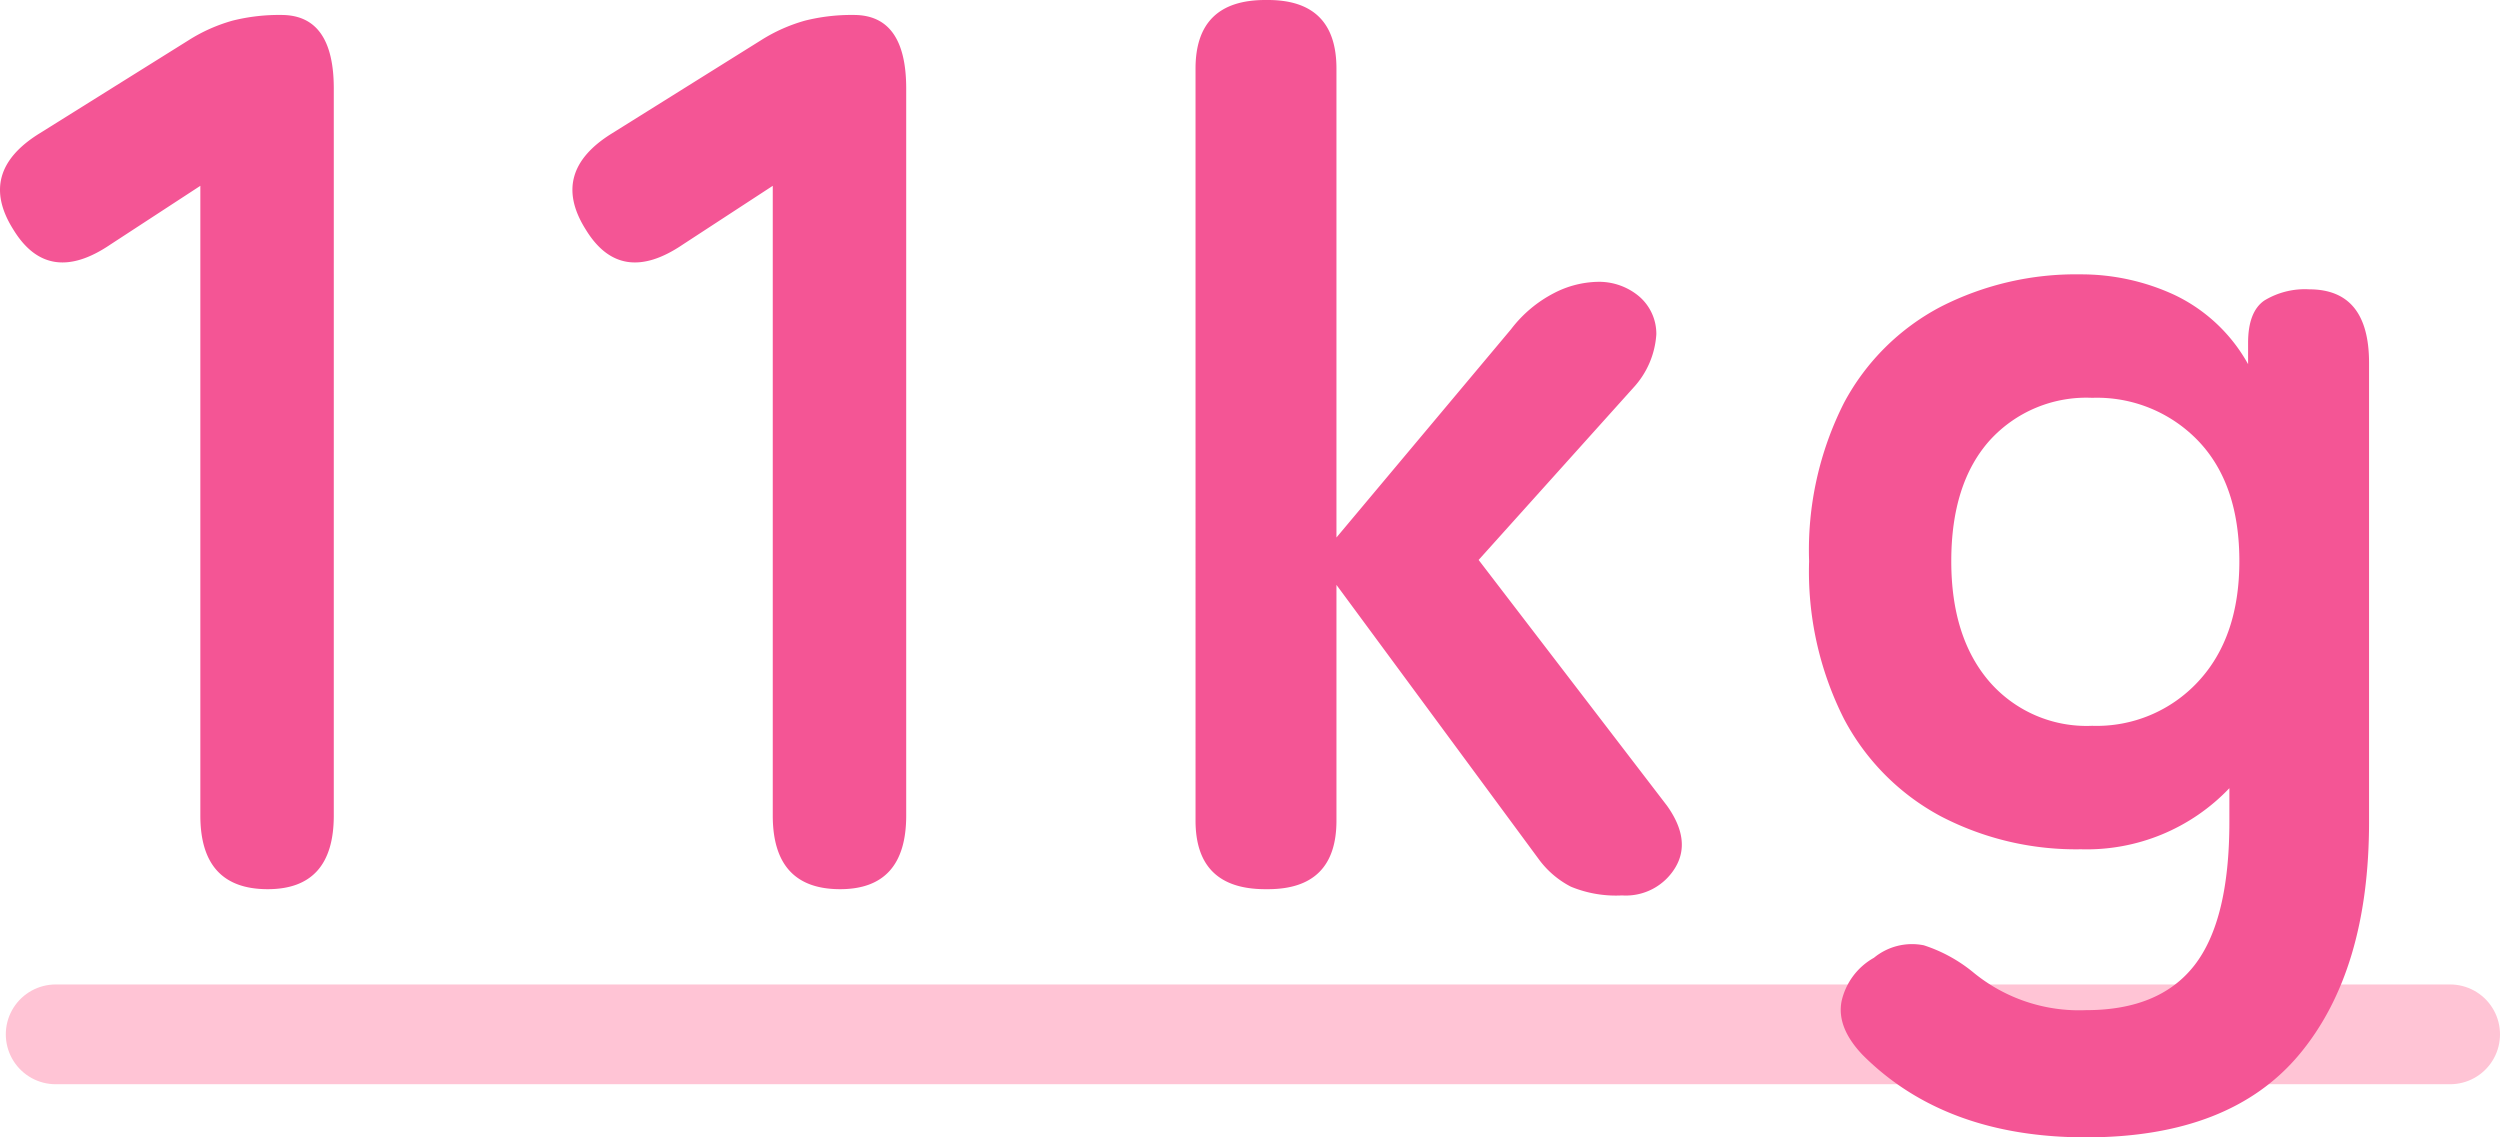
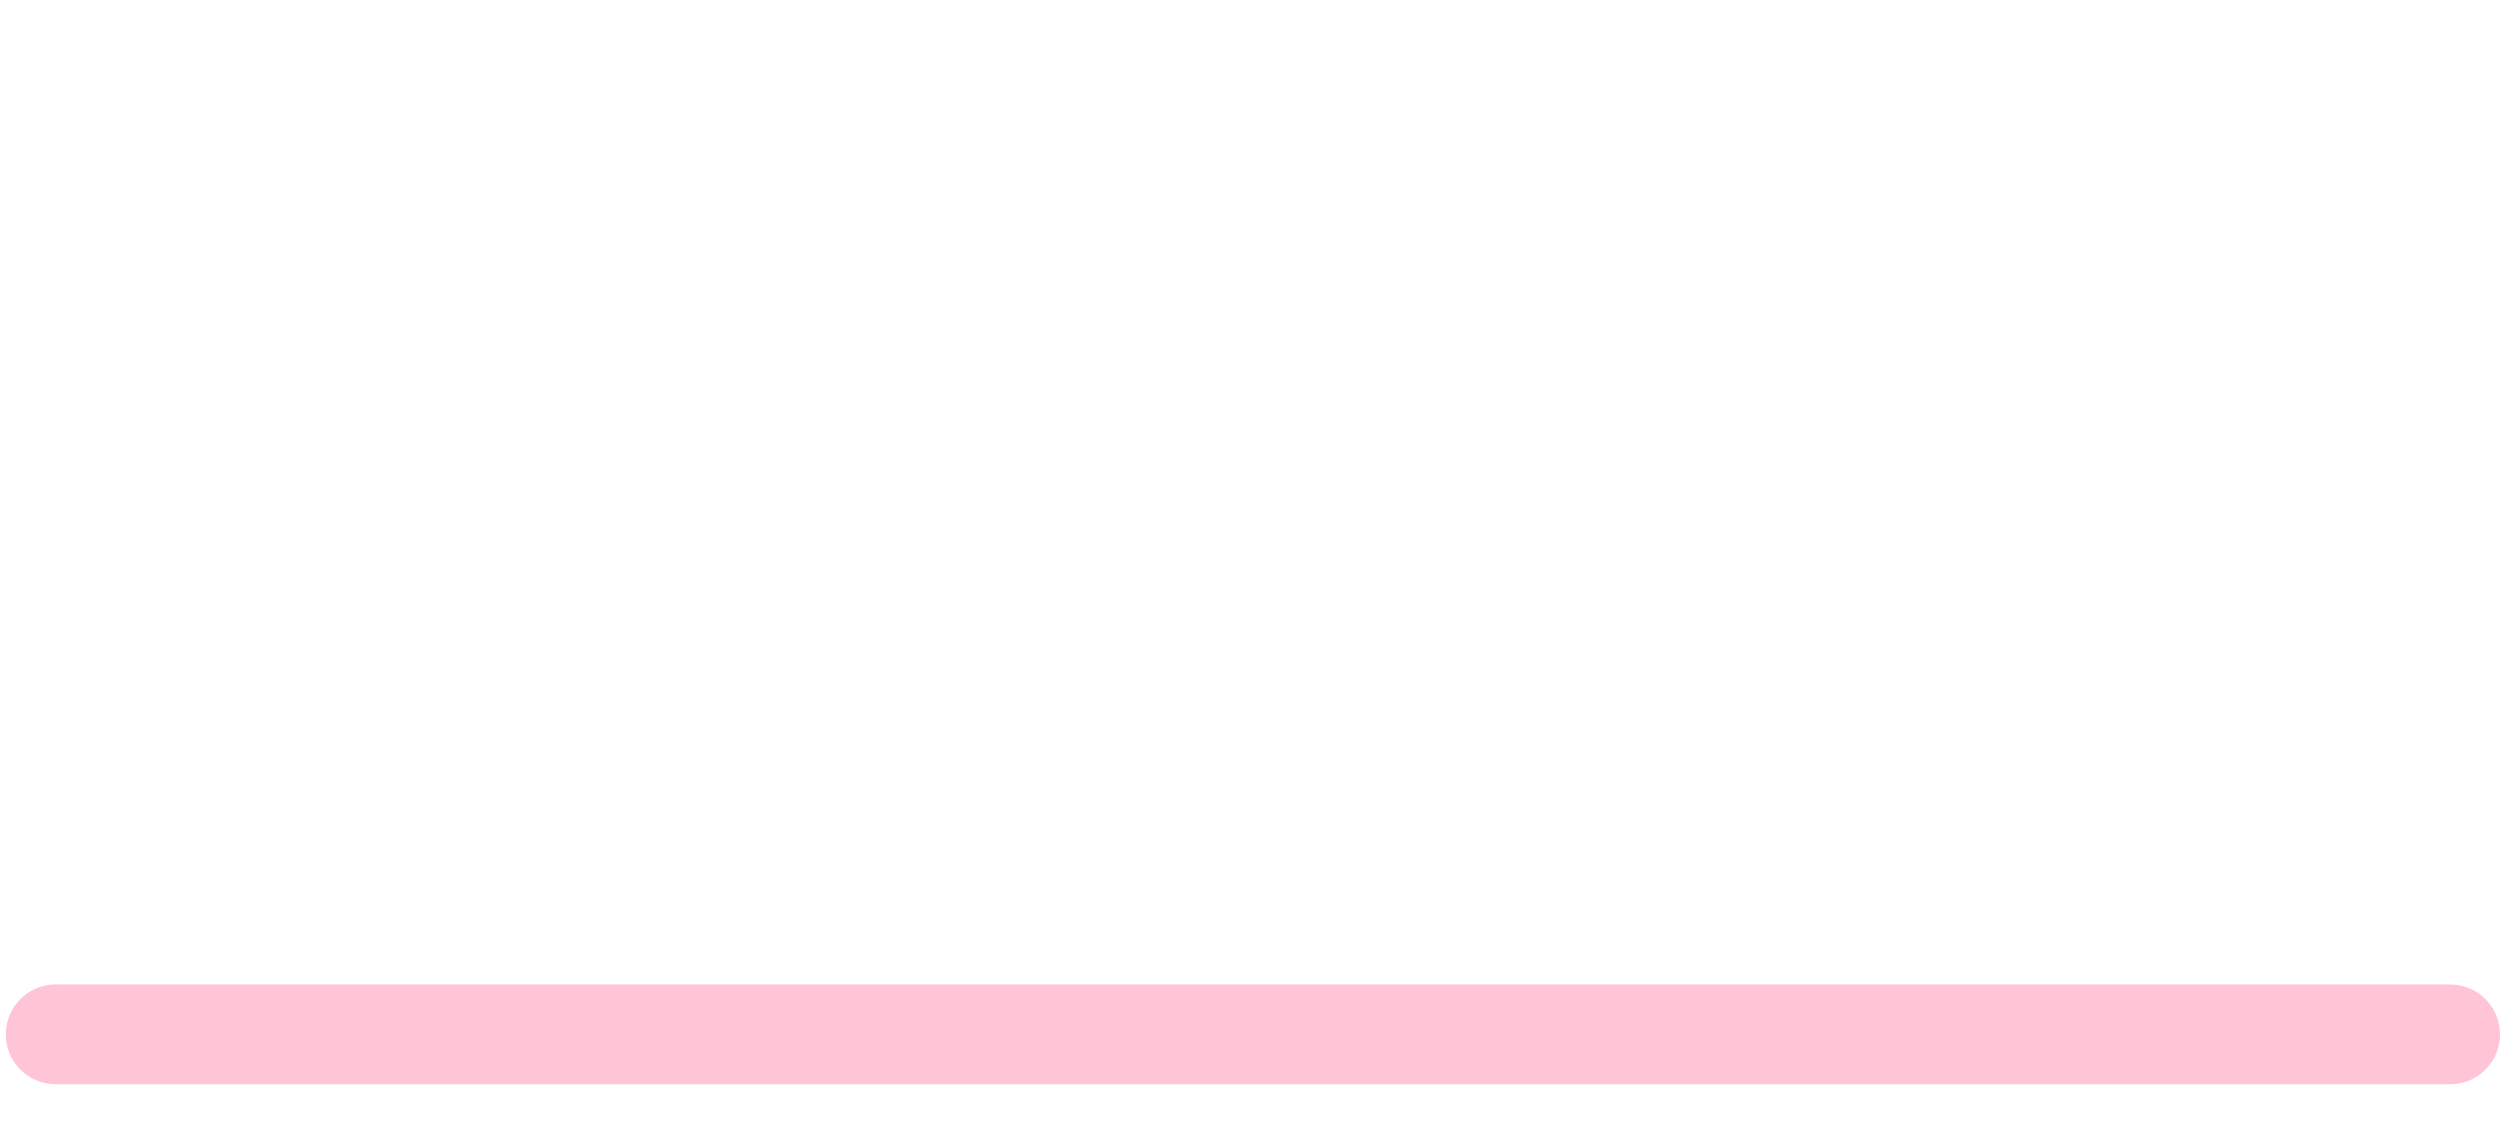
<svg xmlns="http://www.w3.org/2000/svg" width="200.465" height="91.2" viewBox="0 0 200.465 91.2">
  <g id="グループ_8638" data-name="グループ 8638" transform="translate(-178.035 -579.56)">
    <line id="線_3641" data-name="線 3641" x2="192" transform="translate(182.5 662.5)" fill="none" stroke="#ffc4d5" stroke-linecap="round" stroke-width="8" />
-     <path id="パス_57274" data-name="パス 57274" d="M23.5,0q-5.4,0-5.4-5.9V-56.4l-7.2,4.7q-5,3.4-7.8-1.2Q.2-57.5,5.2-60.6l12-7.5a13.27,13.27,0,0,1,3.5-1.55,15.294,15.294,0,0,1,3.9-.45q4.2,0,4.2,5.9V-5.9Q28.8,0,23.5,0ZM69.4,0Q64,0,64-5.9V-56.4l-7.2,4.7q-5,3.4-7.8-1.2-2.9-4.6,2.1-7.7l12-7.5a13.27,13.27,0,0,1,3.5-1.55,15.294,15.294,0,0,1,3.9-.45q4.2,0,4.2,5.9V-5.9Q74.7,0,69.4,0Zm34.1,0q-5.6,0-5.6-5.5V-65.8q0-5.5,5.6-5.5h.2q5.5,0,5.5,5.5v37.6l14-16.7a10.22,10.22,0,0,1,3.45-2.9,7.937,7.937,0,0,1,3.45-.9,4.987,4.987,0,0,1,3.35,1.15,3.954,3.954,0,0,1,1.4,3.05A6.962,6.962,0,0,1,133-40.2L120.6-26.4,135.7-6.7q2,2.8.65,5A4.623,4.623,0,0,1,132.1.5,9.45,9.45,0,0,1,128-.2a7.4,7.4,0,0,1-2.5-2.1L109.2-24.4V-5.5q0,5.5-5.5,5.5Zm65.8,19.9q-11.3,0-17.9-6.6-2.1-2.2-1.7-4.3a5.321,5.321,0,0,1,2.6-3.5,4.8,4.8,0,0,1,4-1,12.119,12.119,0,0,1,4,2.2,13.341,13.341,0,0,0,9,3q5.9,0,8.7-3.6t2.8-11.5V-8.1a15.785,15.785,0,0,1-11.9,4.9,23.46,23.46,0,0,1-11.25-2.65,18.8,18.8,0,0,1-7.75-7.8,26.19,26.19,0,0,1-2.8-12.65A26.125,26.125,0,0,1,149.9-39a18.554,18.554,0,0,1,7.75-7.7,23.827,23.827,0,0,1,11.25-2.6,17.8,17.8,0,0,1,7.5,1.65,13.269,13.269,0,0,1,5.9,5.55v-1.7q0-2.5,1.3-3.4a6.25,6.25,0,0,1,3.6-.9q4.8,0,4.8,5.9V-5.4q0,11.9-5.55,18.6T169.3,19.9Zm.5-33a11.082,11.082,0,0,0,8.5-3.55q3.3-3.55,3.3-9.65,0-6.2-3.3-9.65a11.24,11.24,0,0,0-8.5-3.45,10.454,10.454,0,0,0-8.25,3.45q-3.05,3.45-3.05,9.65,0,6.1,3.05,9.65A10.316,10.316,0,0,0,169.8-13.1Z" transform="translate(176 650.86)" fill="#f45595" />
  </g>
</svg>